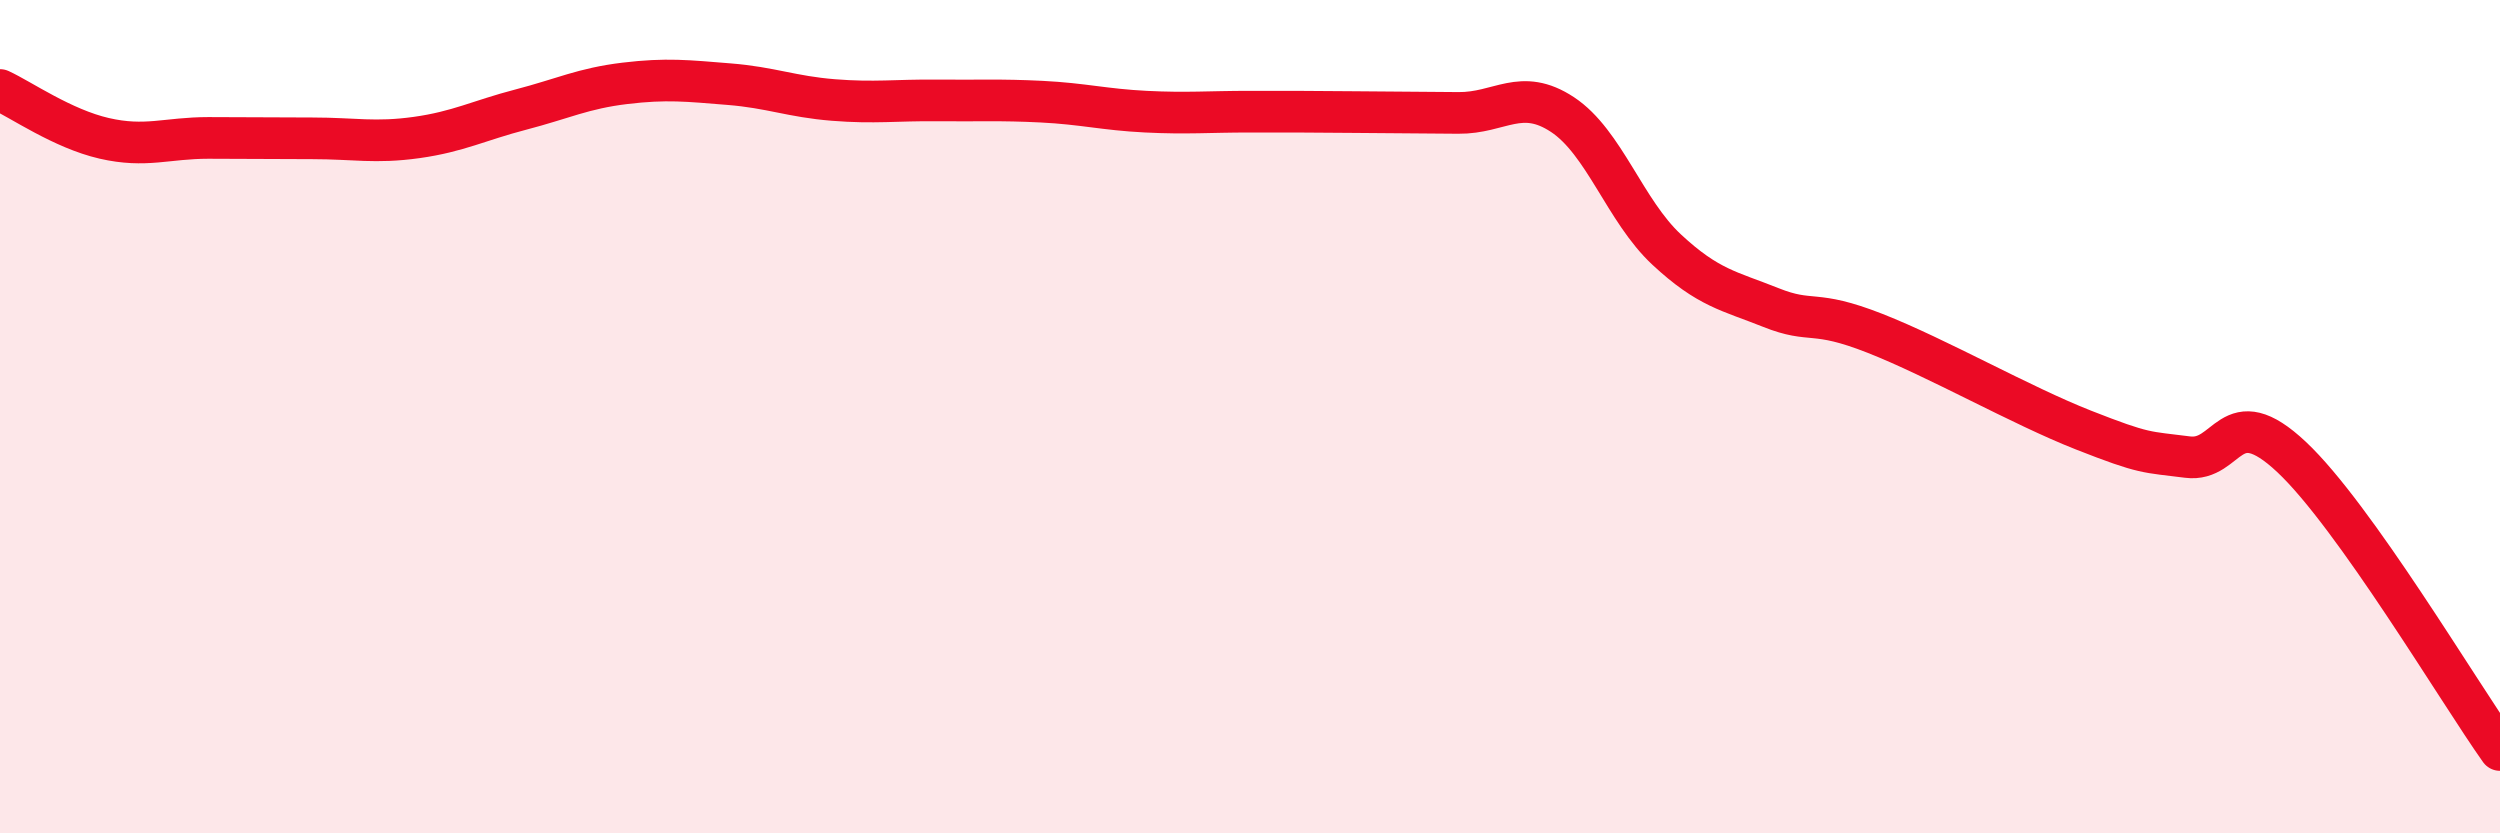
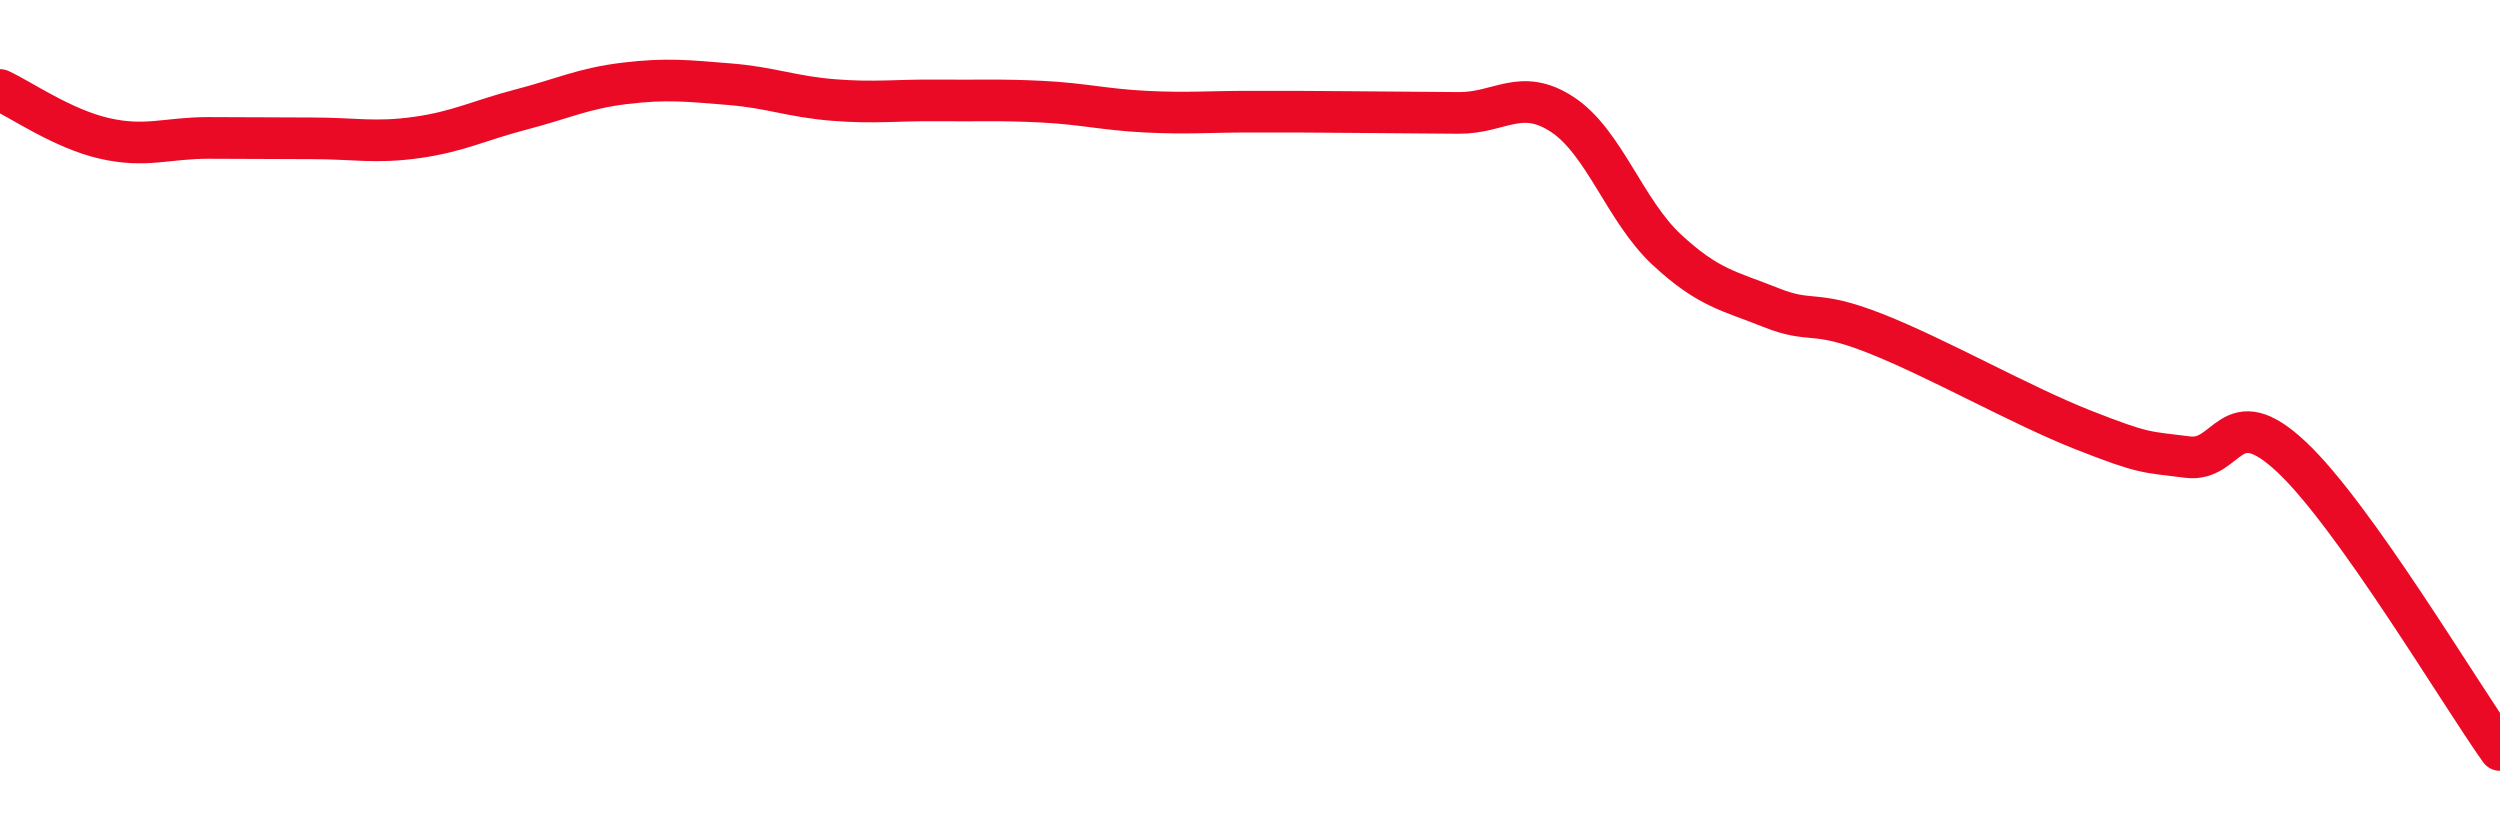
<svg xmlns="http://www.w3.org/2000/svg" width="60" height="20" viewBox="0 0 60 20">
-   <path d="M 0,2.16 C 0.5,2.39 1.5,3.09 2.5,3.32 C 3.5,3.55 4,3.31 5,3.31 C 6,3.31 6.5,3.32 7.5,3.32 C 8.5,3.32 9,3.44 10,3.3 C 11,3.16 11.5,2.89 12.5,2.63 C 13.5,2.37 14,2.12 15,2 C 16,1.88 16.5,1.94 17.5,2.02 C 18.5,2.1 19,2.32 20,2.4 C 21,2.48 21.5,2.4 22.5,2.41 C 23.5,2.42 24,2.39 25,2.44 C 26,2.49 26.5,2.63 27.5,2.68 C 28.5,2.73 29,2.68 30,2.68 C 31,2.68 31.5,2.68 32.5,2.69 C 33.5,2.7 34,2.7 35,2.71 C 36,2.72 36.5,2.09 37.5,2.75 C 38.5,3.41 39,5.06 40,5.99 C 41,6.92 41.5,6.98 42.5,7.38 C 43.5,7.78 43.5,7.41 45,8 C 46.5,8.59 48.5,9.73 50,10.32 C 51.5,10.91 51.5,10.84 52.5,10.97 C 53.5,11.1 53.5,9.56 55,10.97 C 56.5,12.38 59,16.59 60,18L60 20L0 20Z" fill="#EB0A25" opacity="0.1" stroke-linecap="round" stroke-linejoin="round" />
  <path d="M 0,2.16 C 0.5,2.39 1.5,3.09 2.5,3.32 C 3.5,3.55 4,3.31 5,3.31 C 6,3.31 6.5,3.32 7.5,3.32 C 8.5,3.32 9,3.44 10,3.3 C 11,3.16 11.5,2.89 12.5,2.63 C 13.5,2.37 14,2.12 15,2 C 16,1.88 16.5,1.94 17.5,2.02 C 18.5,2.1 19,2.32 20,2.4 C 21,2.48 21.5,2.4 22.5,2.41 C 23.5,2.42 24,2.39 25,2.44 C 26,2.49 26.5,2.63 27.5,2.68 C 28.5,2.73 29,2.68 30,2.68 C 31,2.68 31.5,2.68 32.5,2.69 C 33.5,2.7 34,2.7 35,2.71 C 36,2.72 36.5,2.09 37.5,2.75 C 38.5,3.41 39,5.06 40,5.99 C 41,6.92 41.5,6.98 42.5,7.38 C 43.5,7.78 43.5,7.41 45,8 C 46.5,8.59 48.5,9.73 50,10.32 C 51.5,10.91 51.5,10.84 52.5,10.97 C 53.5,11.1 53.5,9.56 55,10.97 C 56.5,12.38 59,16.59 60,18" stroke="#EB0A25" stroke-width="1" fill="none" stroke-linecap="round" stroke-linejoin="round" />
</svg>